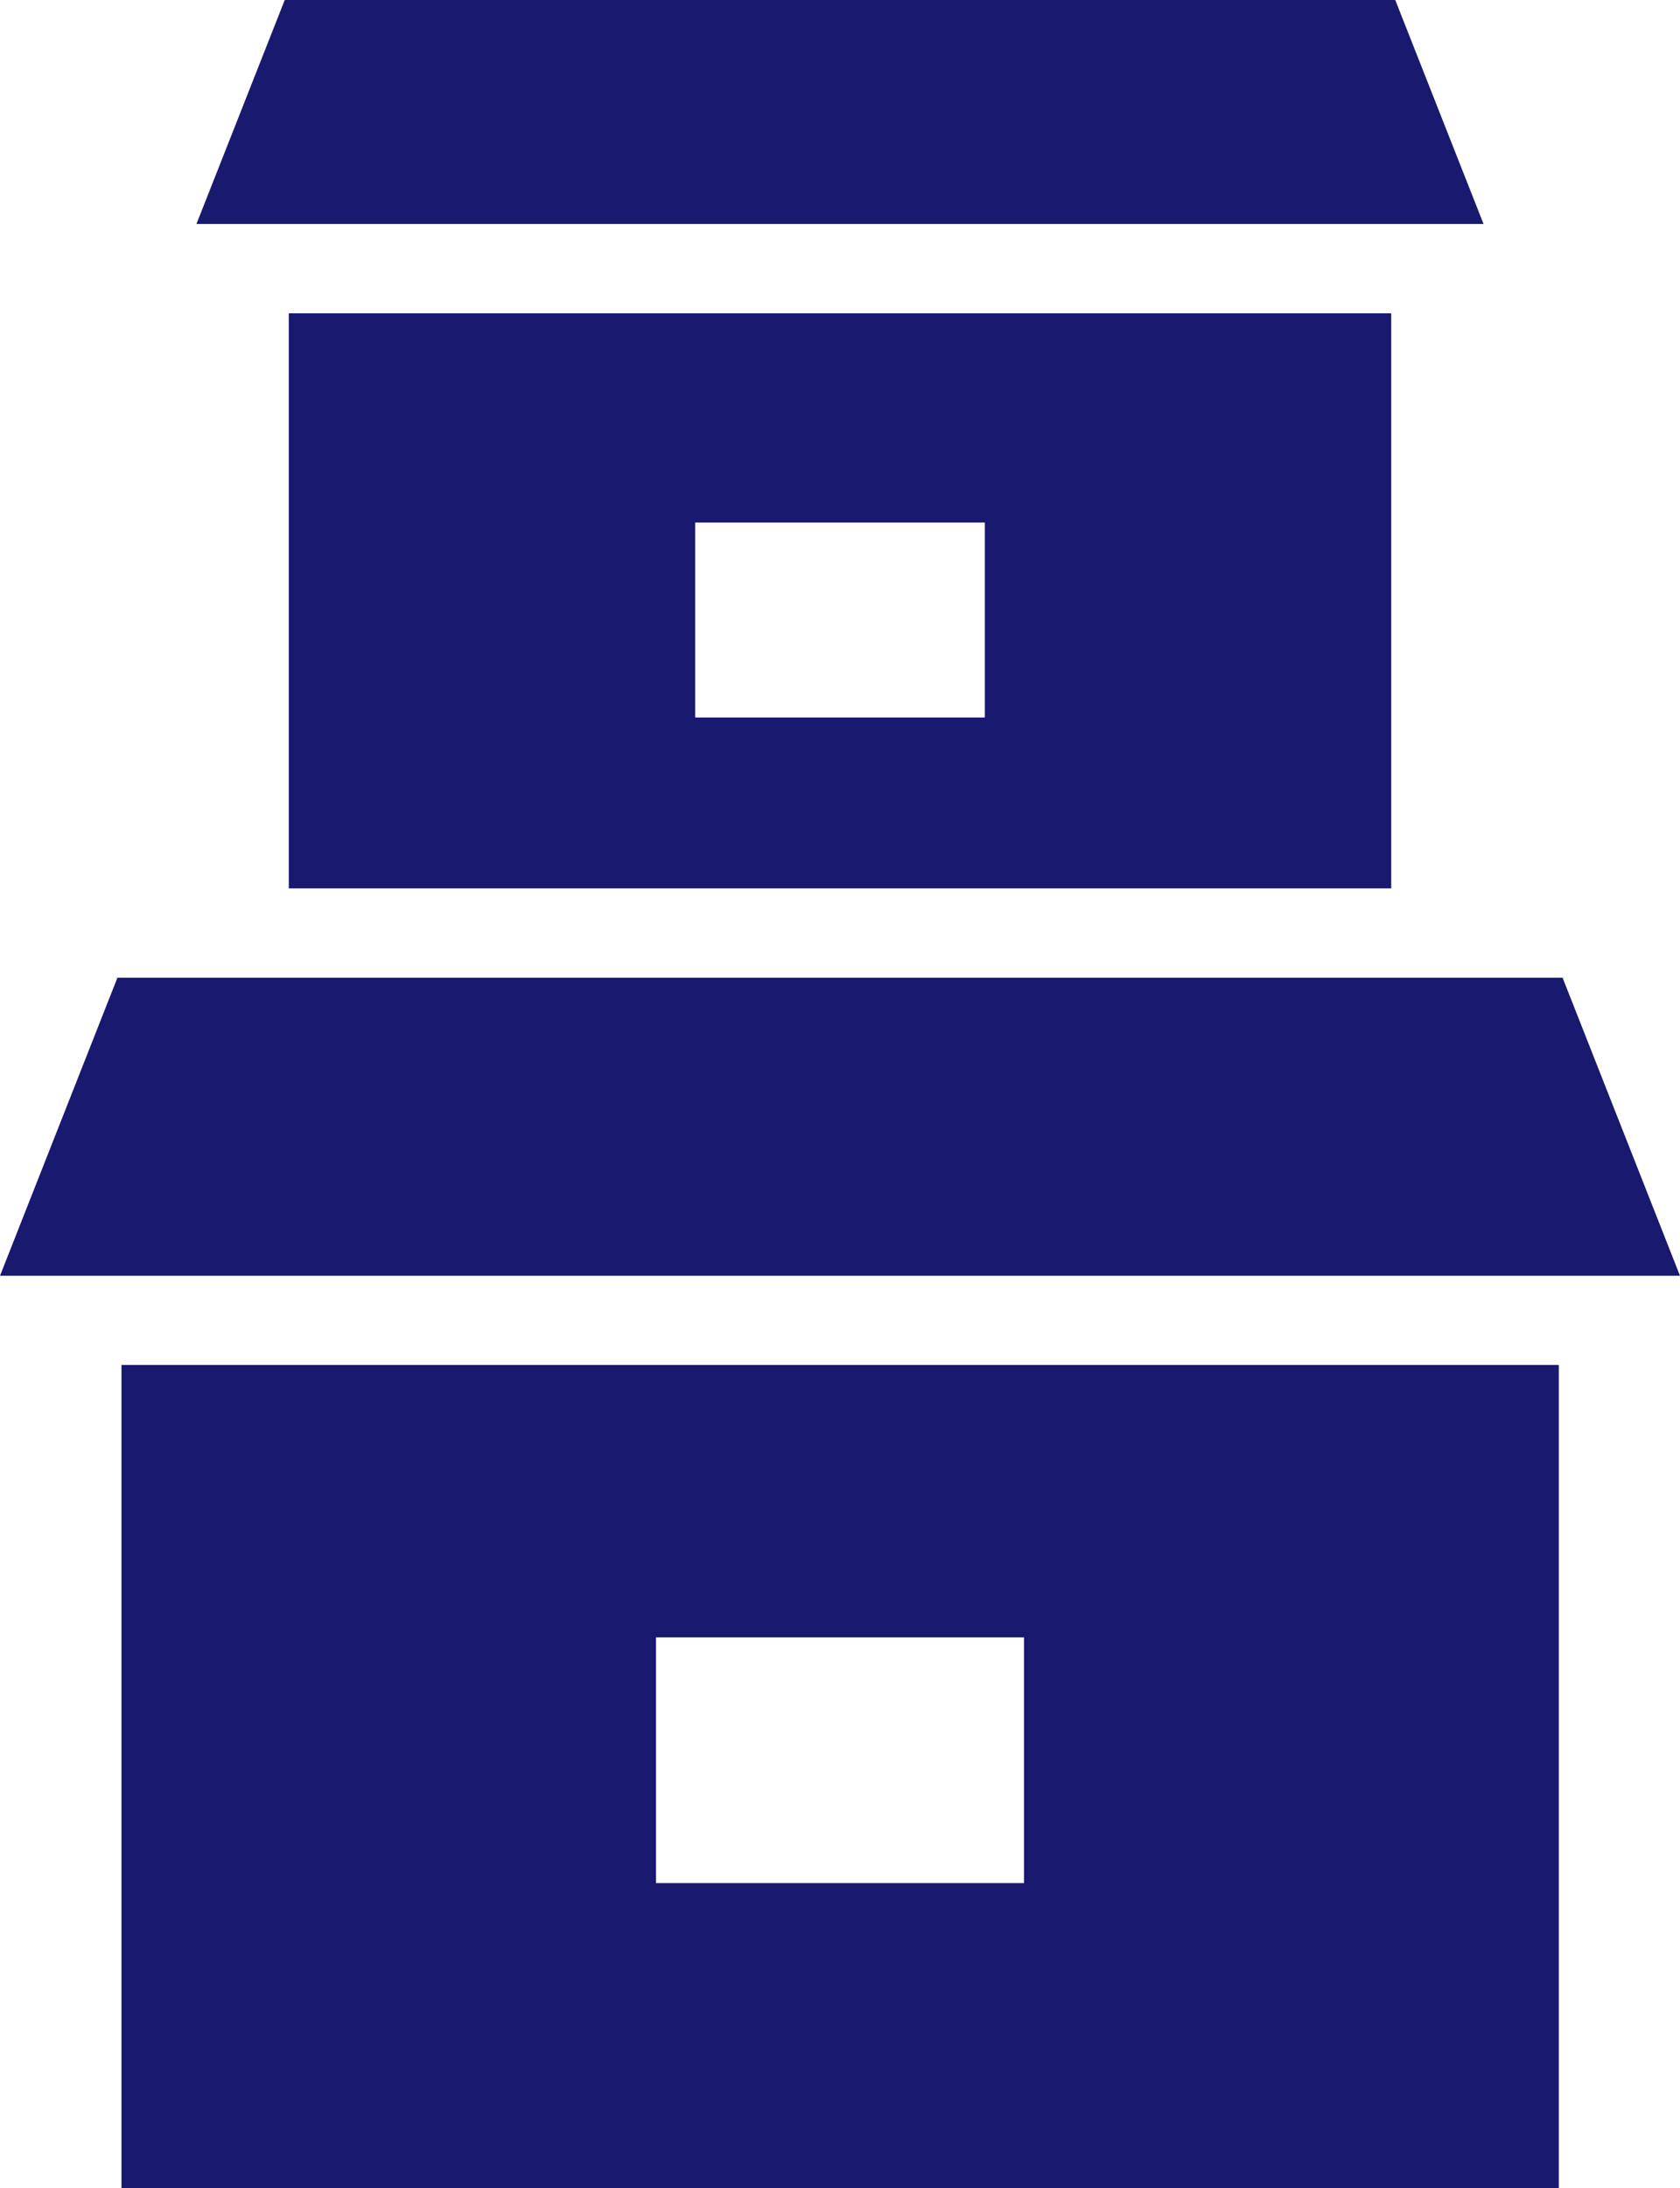
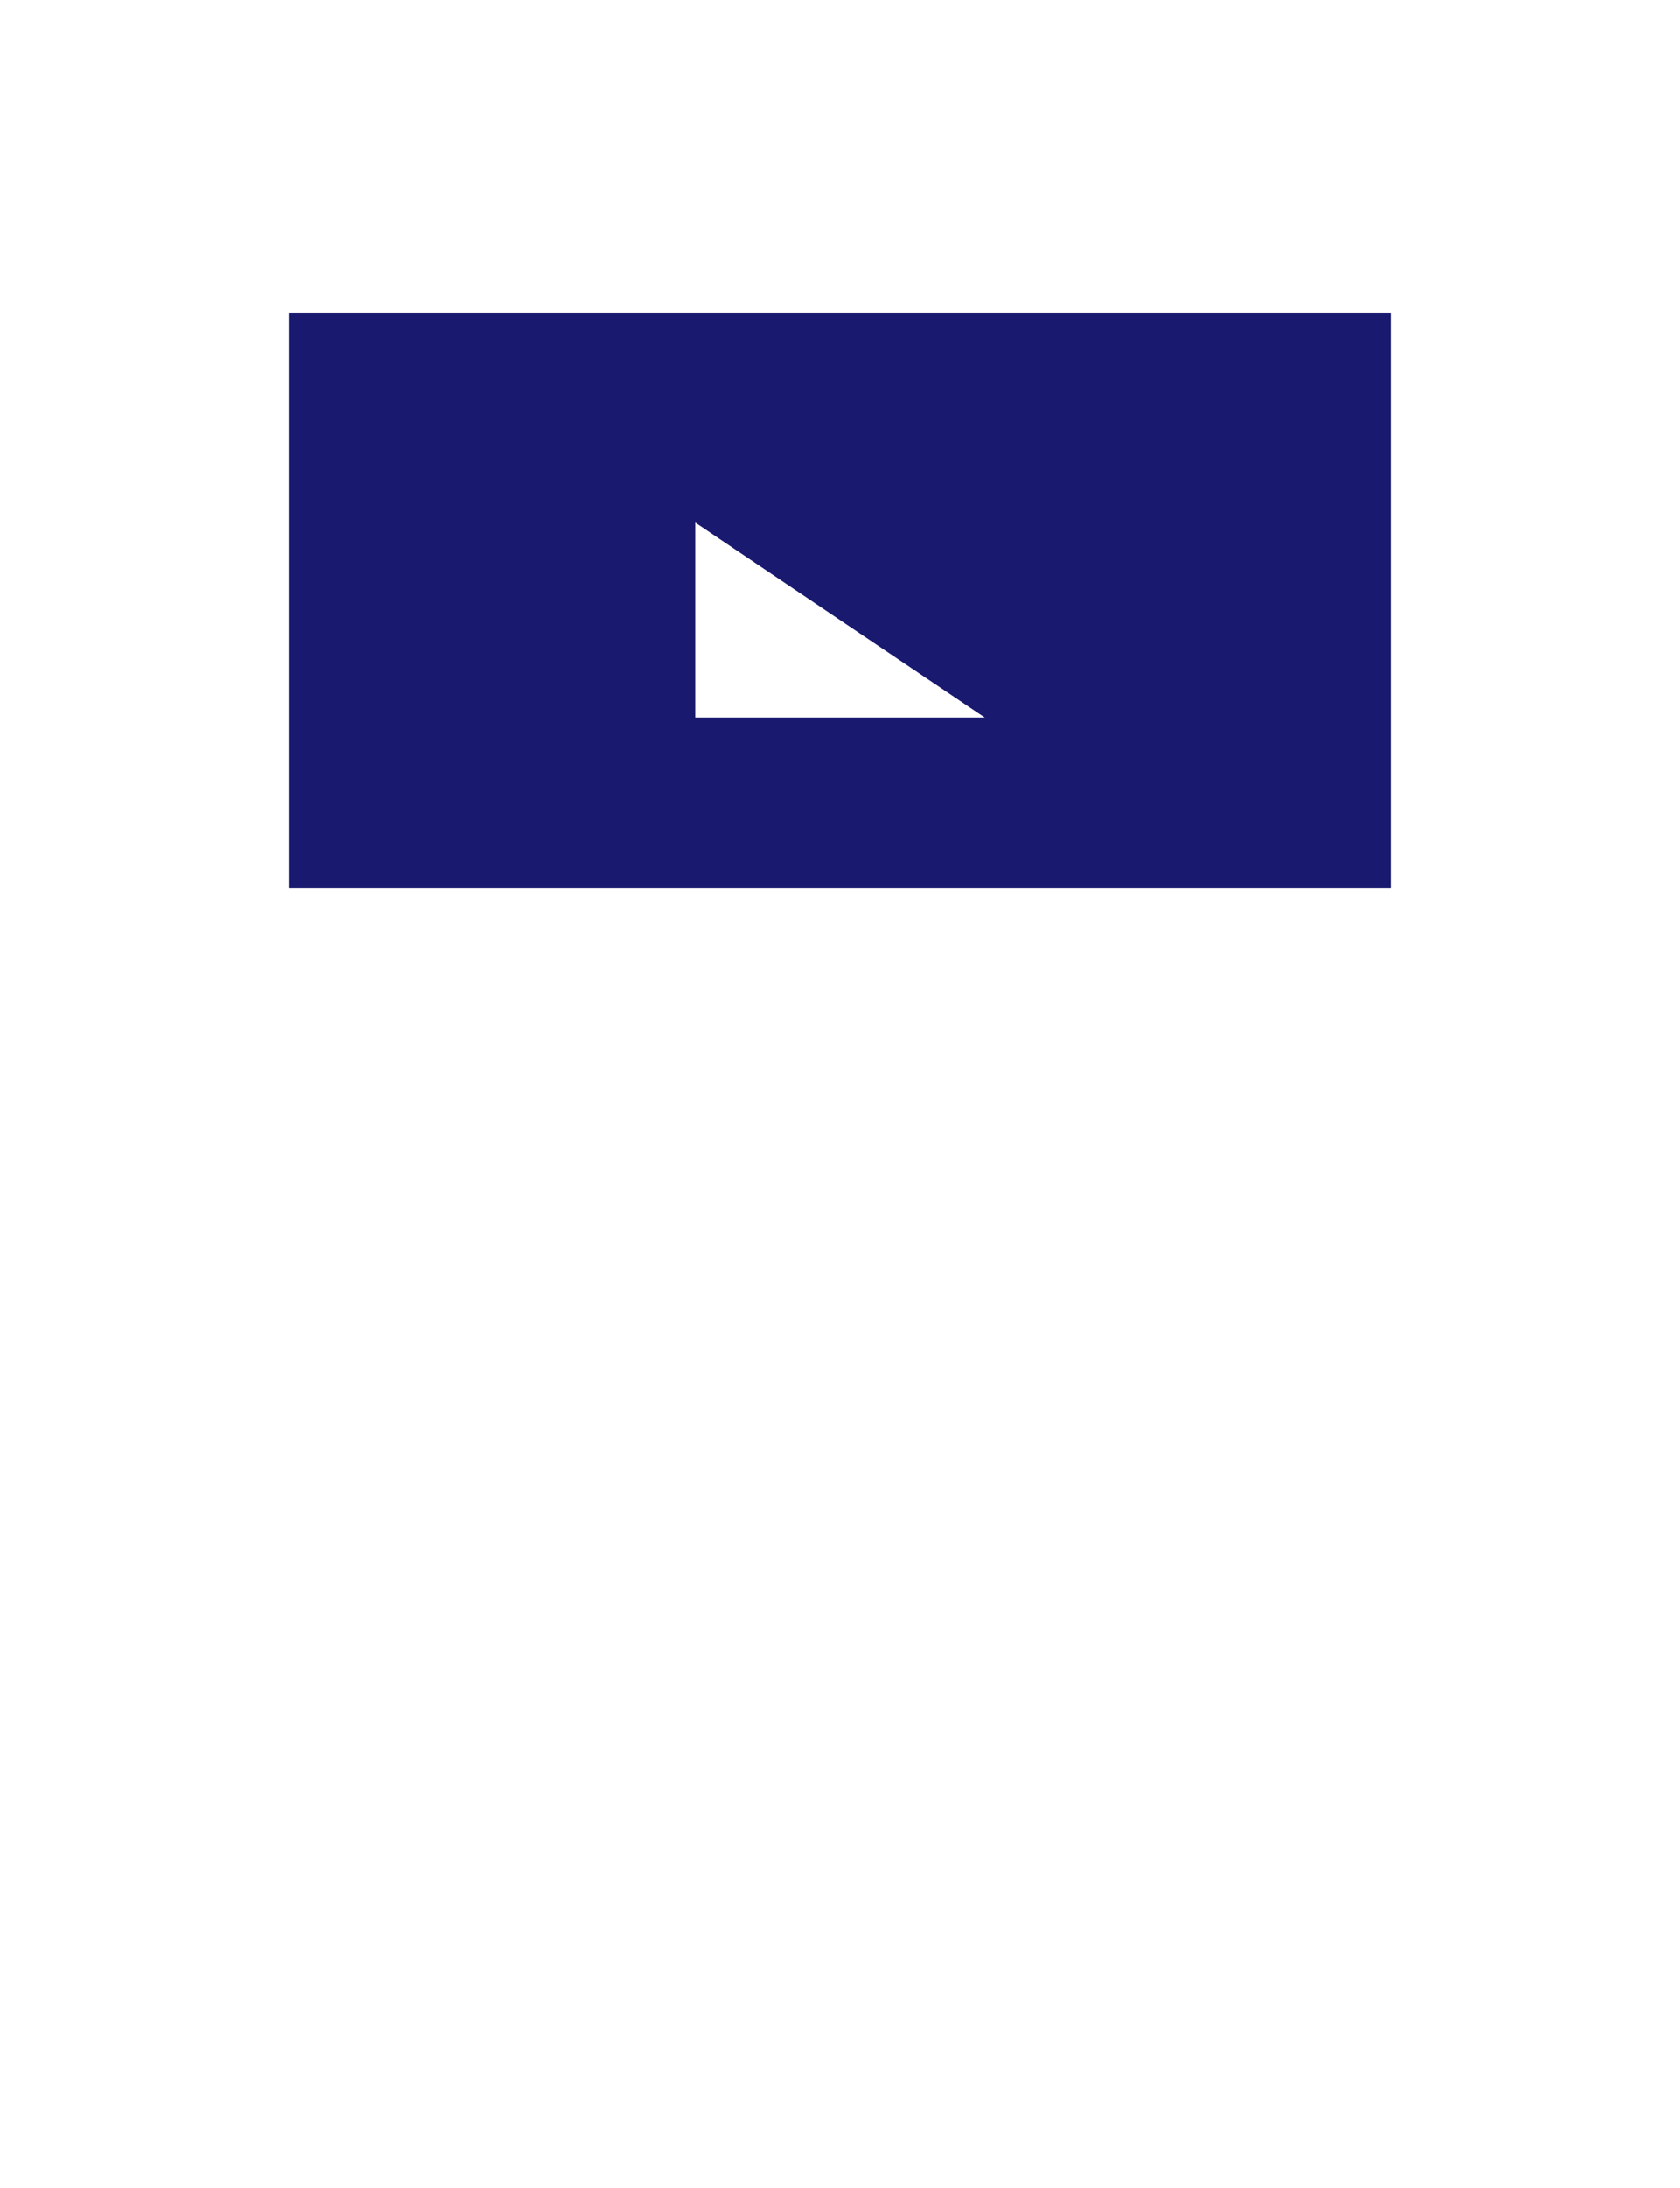
<svg xmlns="http://www.w3.org/2000/svg" viewBox="0 0 178.83 232.79">
  <defs>
    <style>.cls-1{fill:#191970;}</style>
  </defs>
  <g id="Layer_2" data-name="Layer 2">
    <g id="レイヤー_1" data-name="レイヤー 1">
-       <path class="cls-1" d="M148.09,33.33H30.74V94.51H148.09Zm-43.26,43H74V55.59h30.83Z" />
-       <polygon class="cls-1" points="148.52 0 30.31 0 20.91 23.83 157.92 23.83 148.52 0" />
-       <path class="cls-1" d="M12.93,232.79h153V145.21h-153Zm56.9-58.61H109v26.15H69.83Z" />
-       <polygon class="cls-1" points="166.33 104.01 12.5 104.01 0 135.72 178.83 135.72 166.33 104.01" />
+       <path class="cls-1" d="M148.09,33.33H30.74V94.51H148.09Zm-43.26,43H74V55.59Z" />
    </g>
  </g>
</svg>